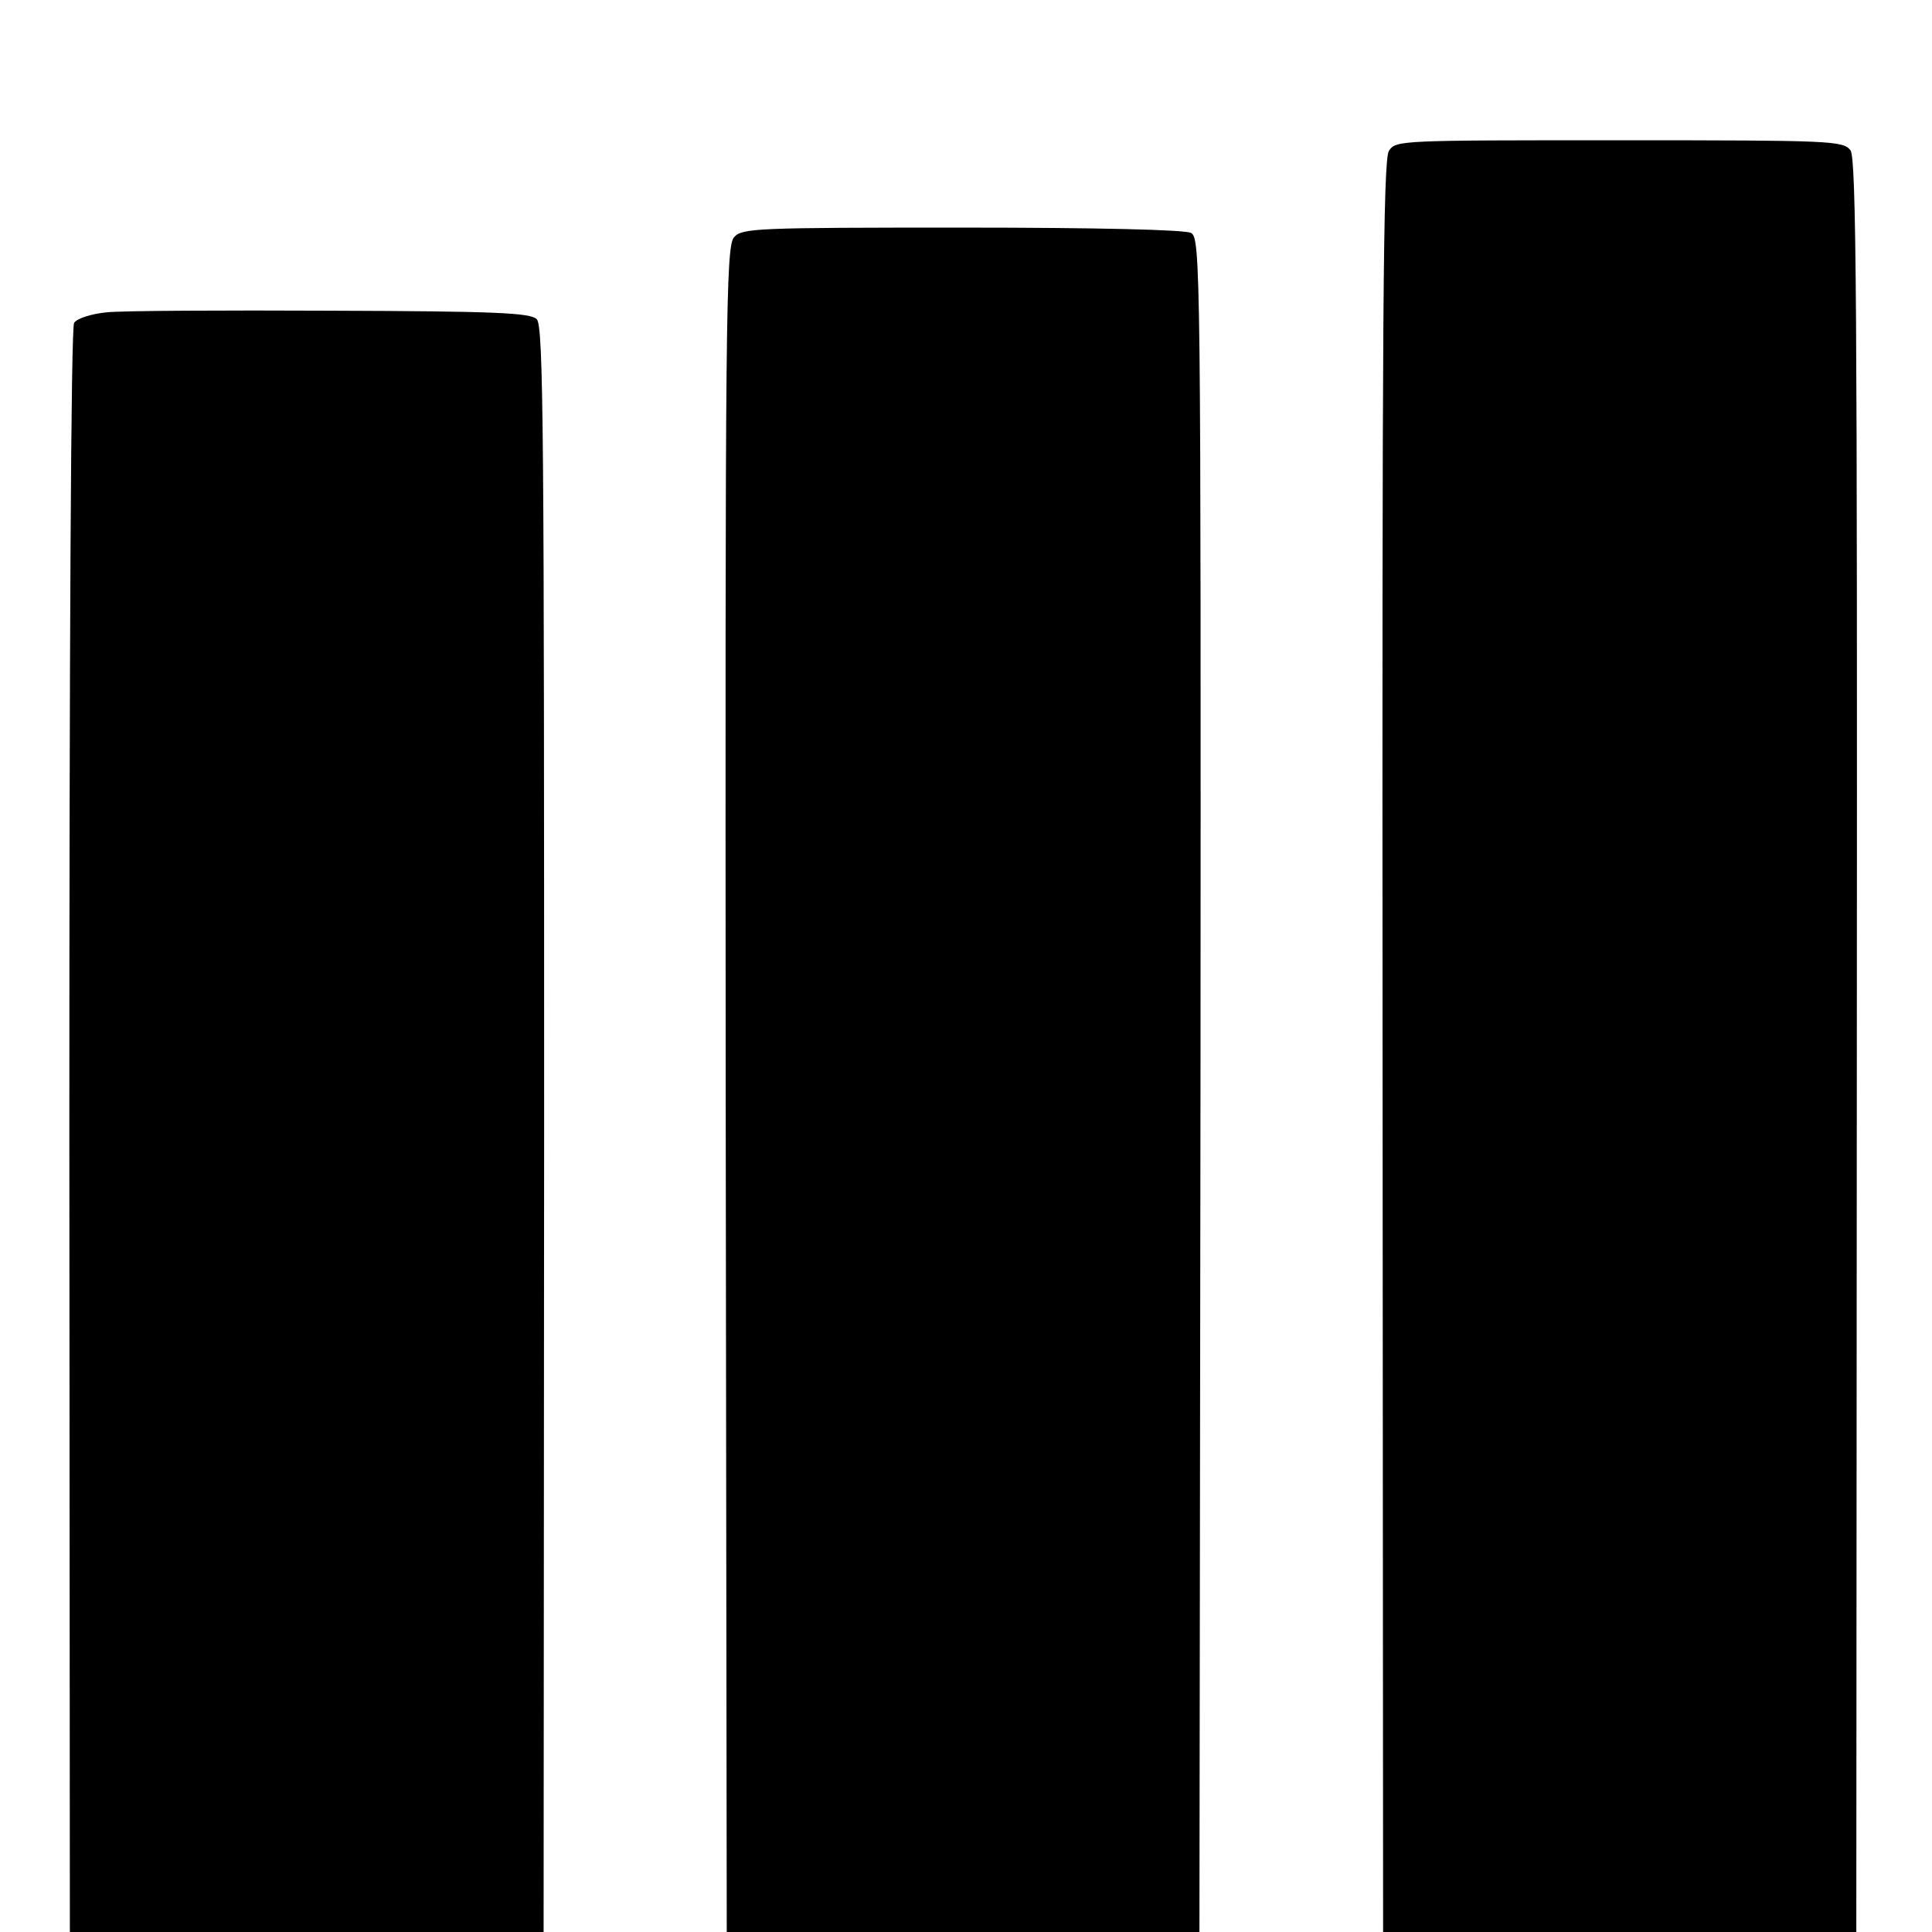
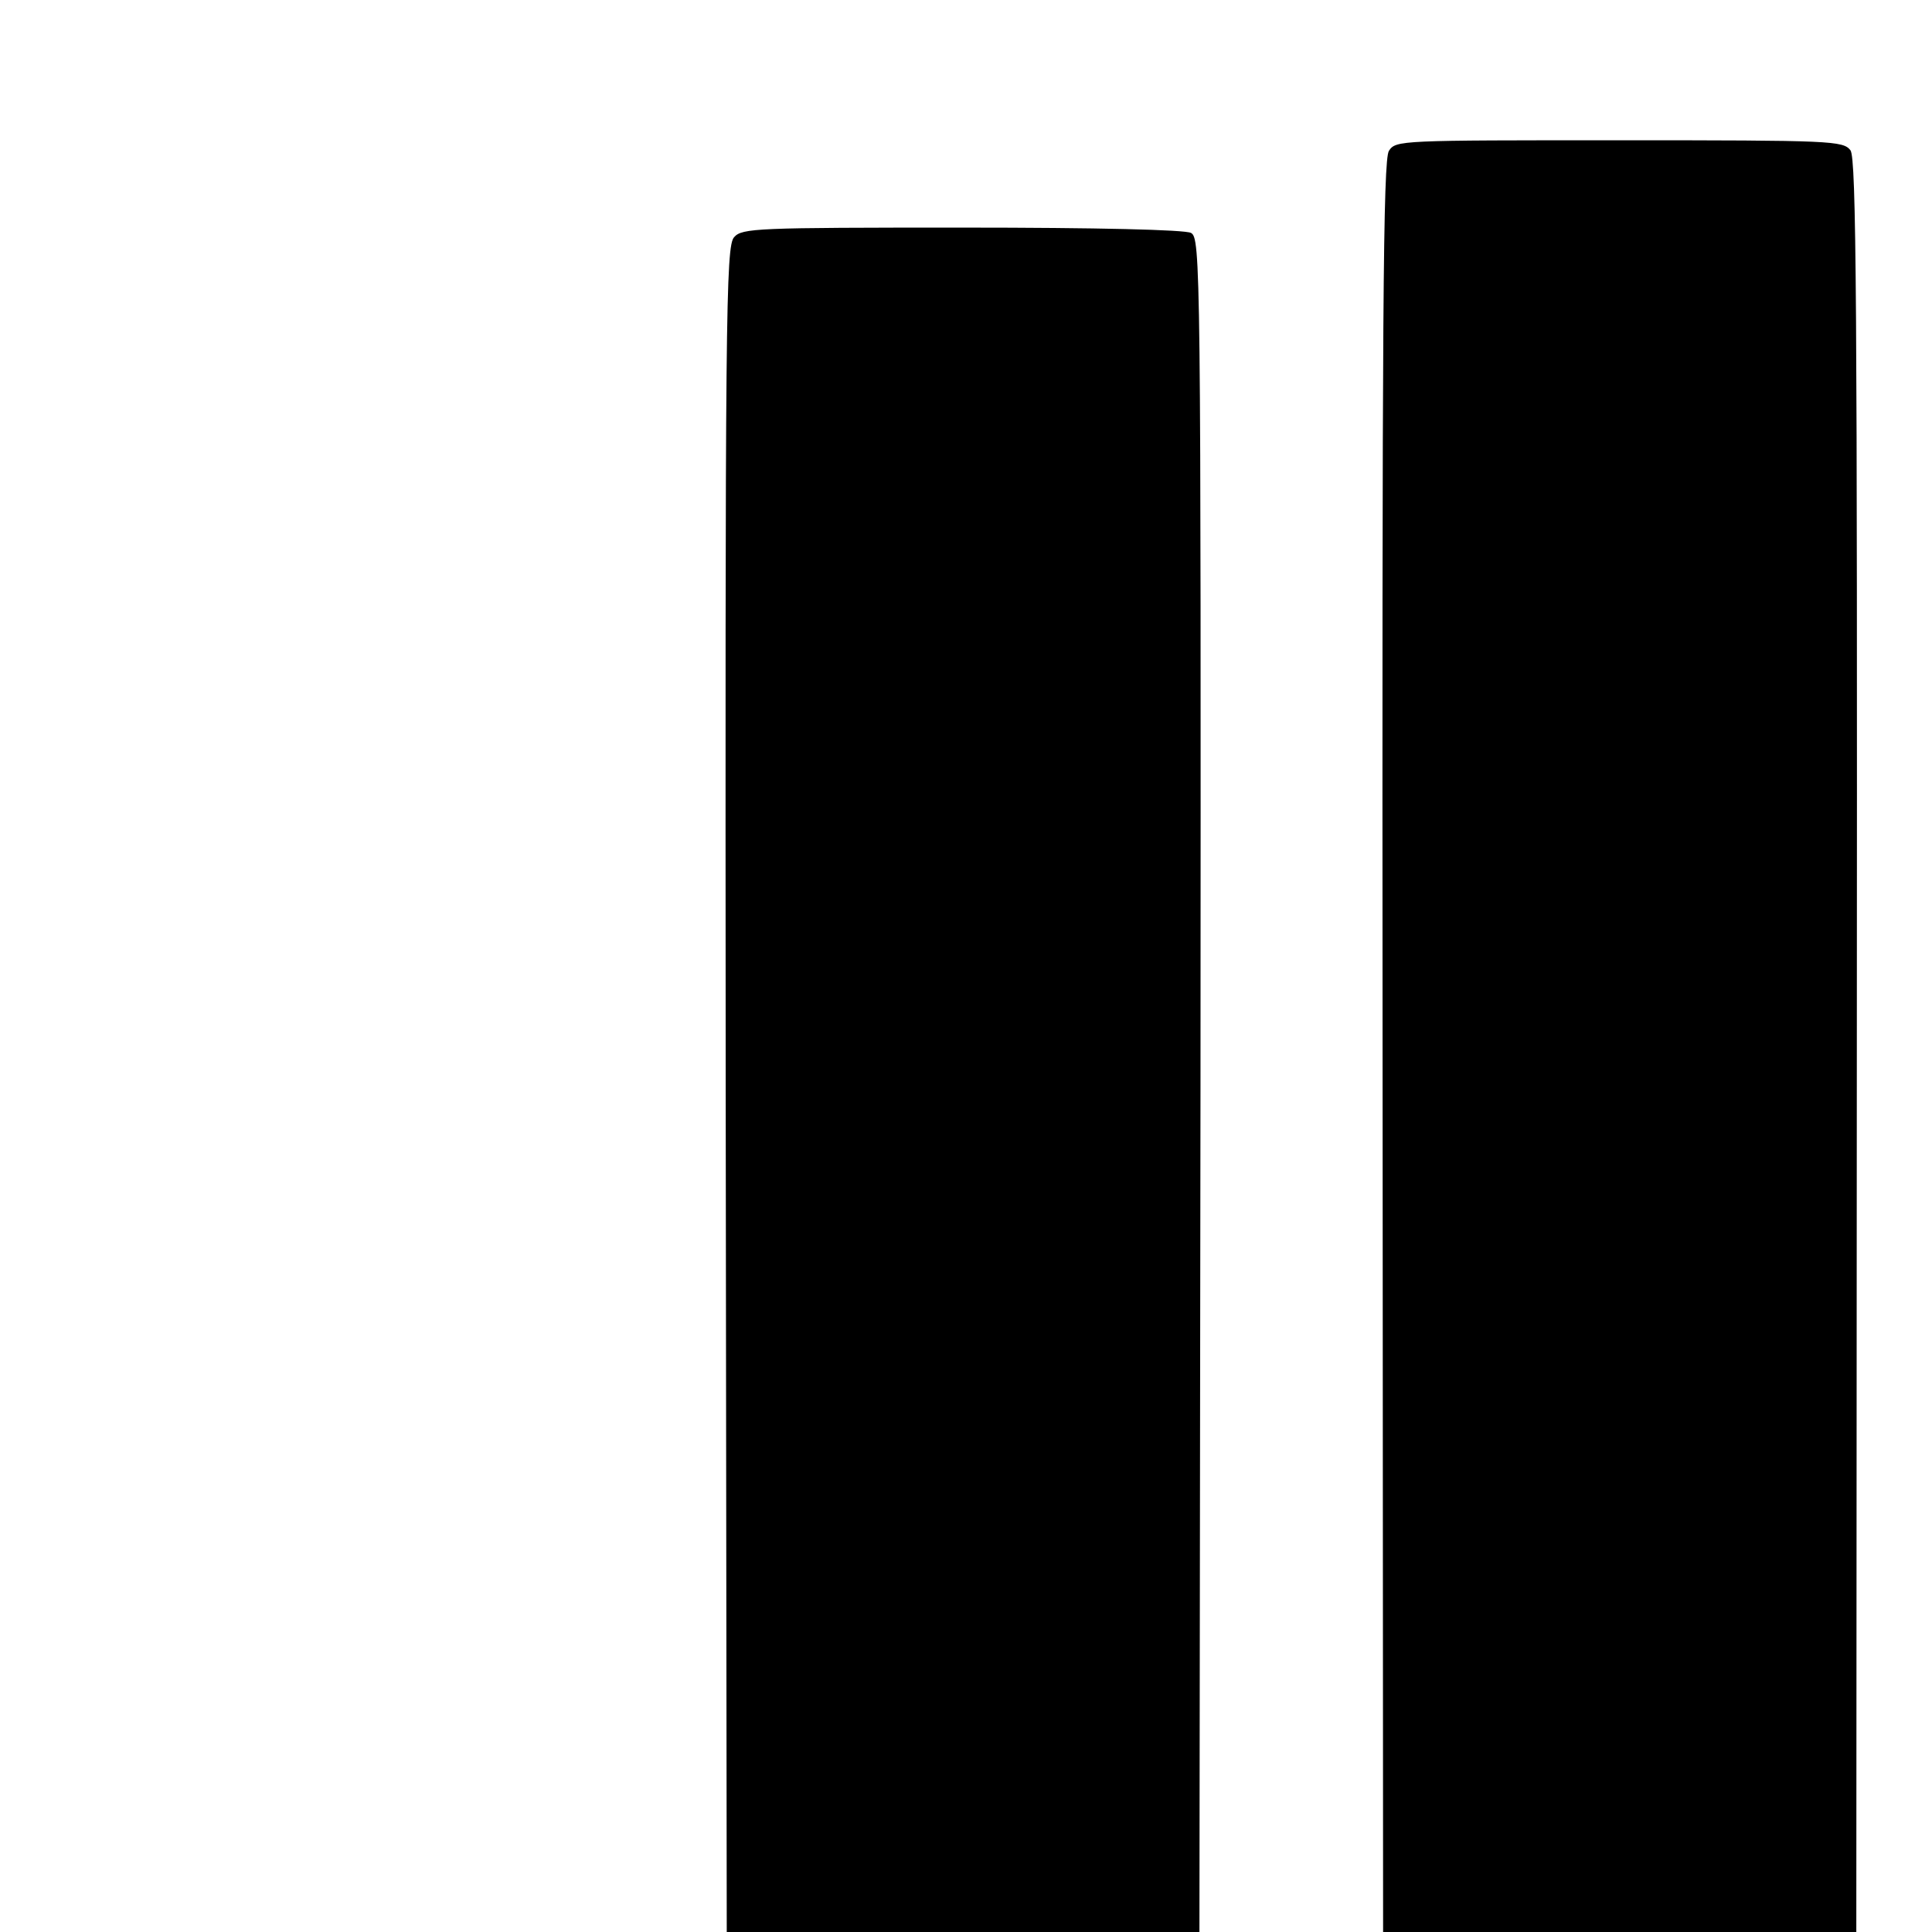
<svg xmlns="http://www.w3.org/2000/svg" version="1.0" width="365pt" height="365pt" viewBox="0 0 365 365" preserveAspectRatio="xMidYMid meet">
  <g transform="translate(0,365) scale(0.1,-0.1)" fill="#000000" stroke="none">
    <path d="M2624 3365 c-11 -17 -13 -304 -12 -1693 l1 -1672 447 0 447 0 1 1673 c1 1413 -1 1677 -12 1693 -14 18 -34 19 -436 19 -416 0 -423 0 -436 -20z" />
    <path d="M1387 3202 c-16 -17 -17 -145 -16 -1610 l2 -1592 447 0 446 0 2 1600 c1 1555 0 1600 -18 1610 -12 6 -175 10 -433 10 -388 0 -415 -1 -430 -18z" />
-     <path d="M202 3060 c-31 -3 -57 -12 -62 -20 -6 -9 -9 -621 -9 -1527 l1 -1513 448 0 447 0 1 1516 c0 1310 -1 1519 -14 1531 -12 12 -77 15 -387 16 -204 1 -396 0 -425 -3z" />
  </g>
</svg>